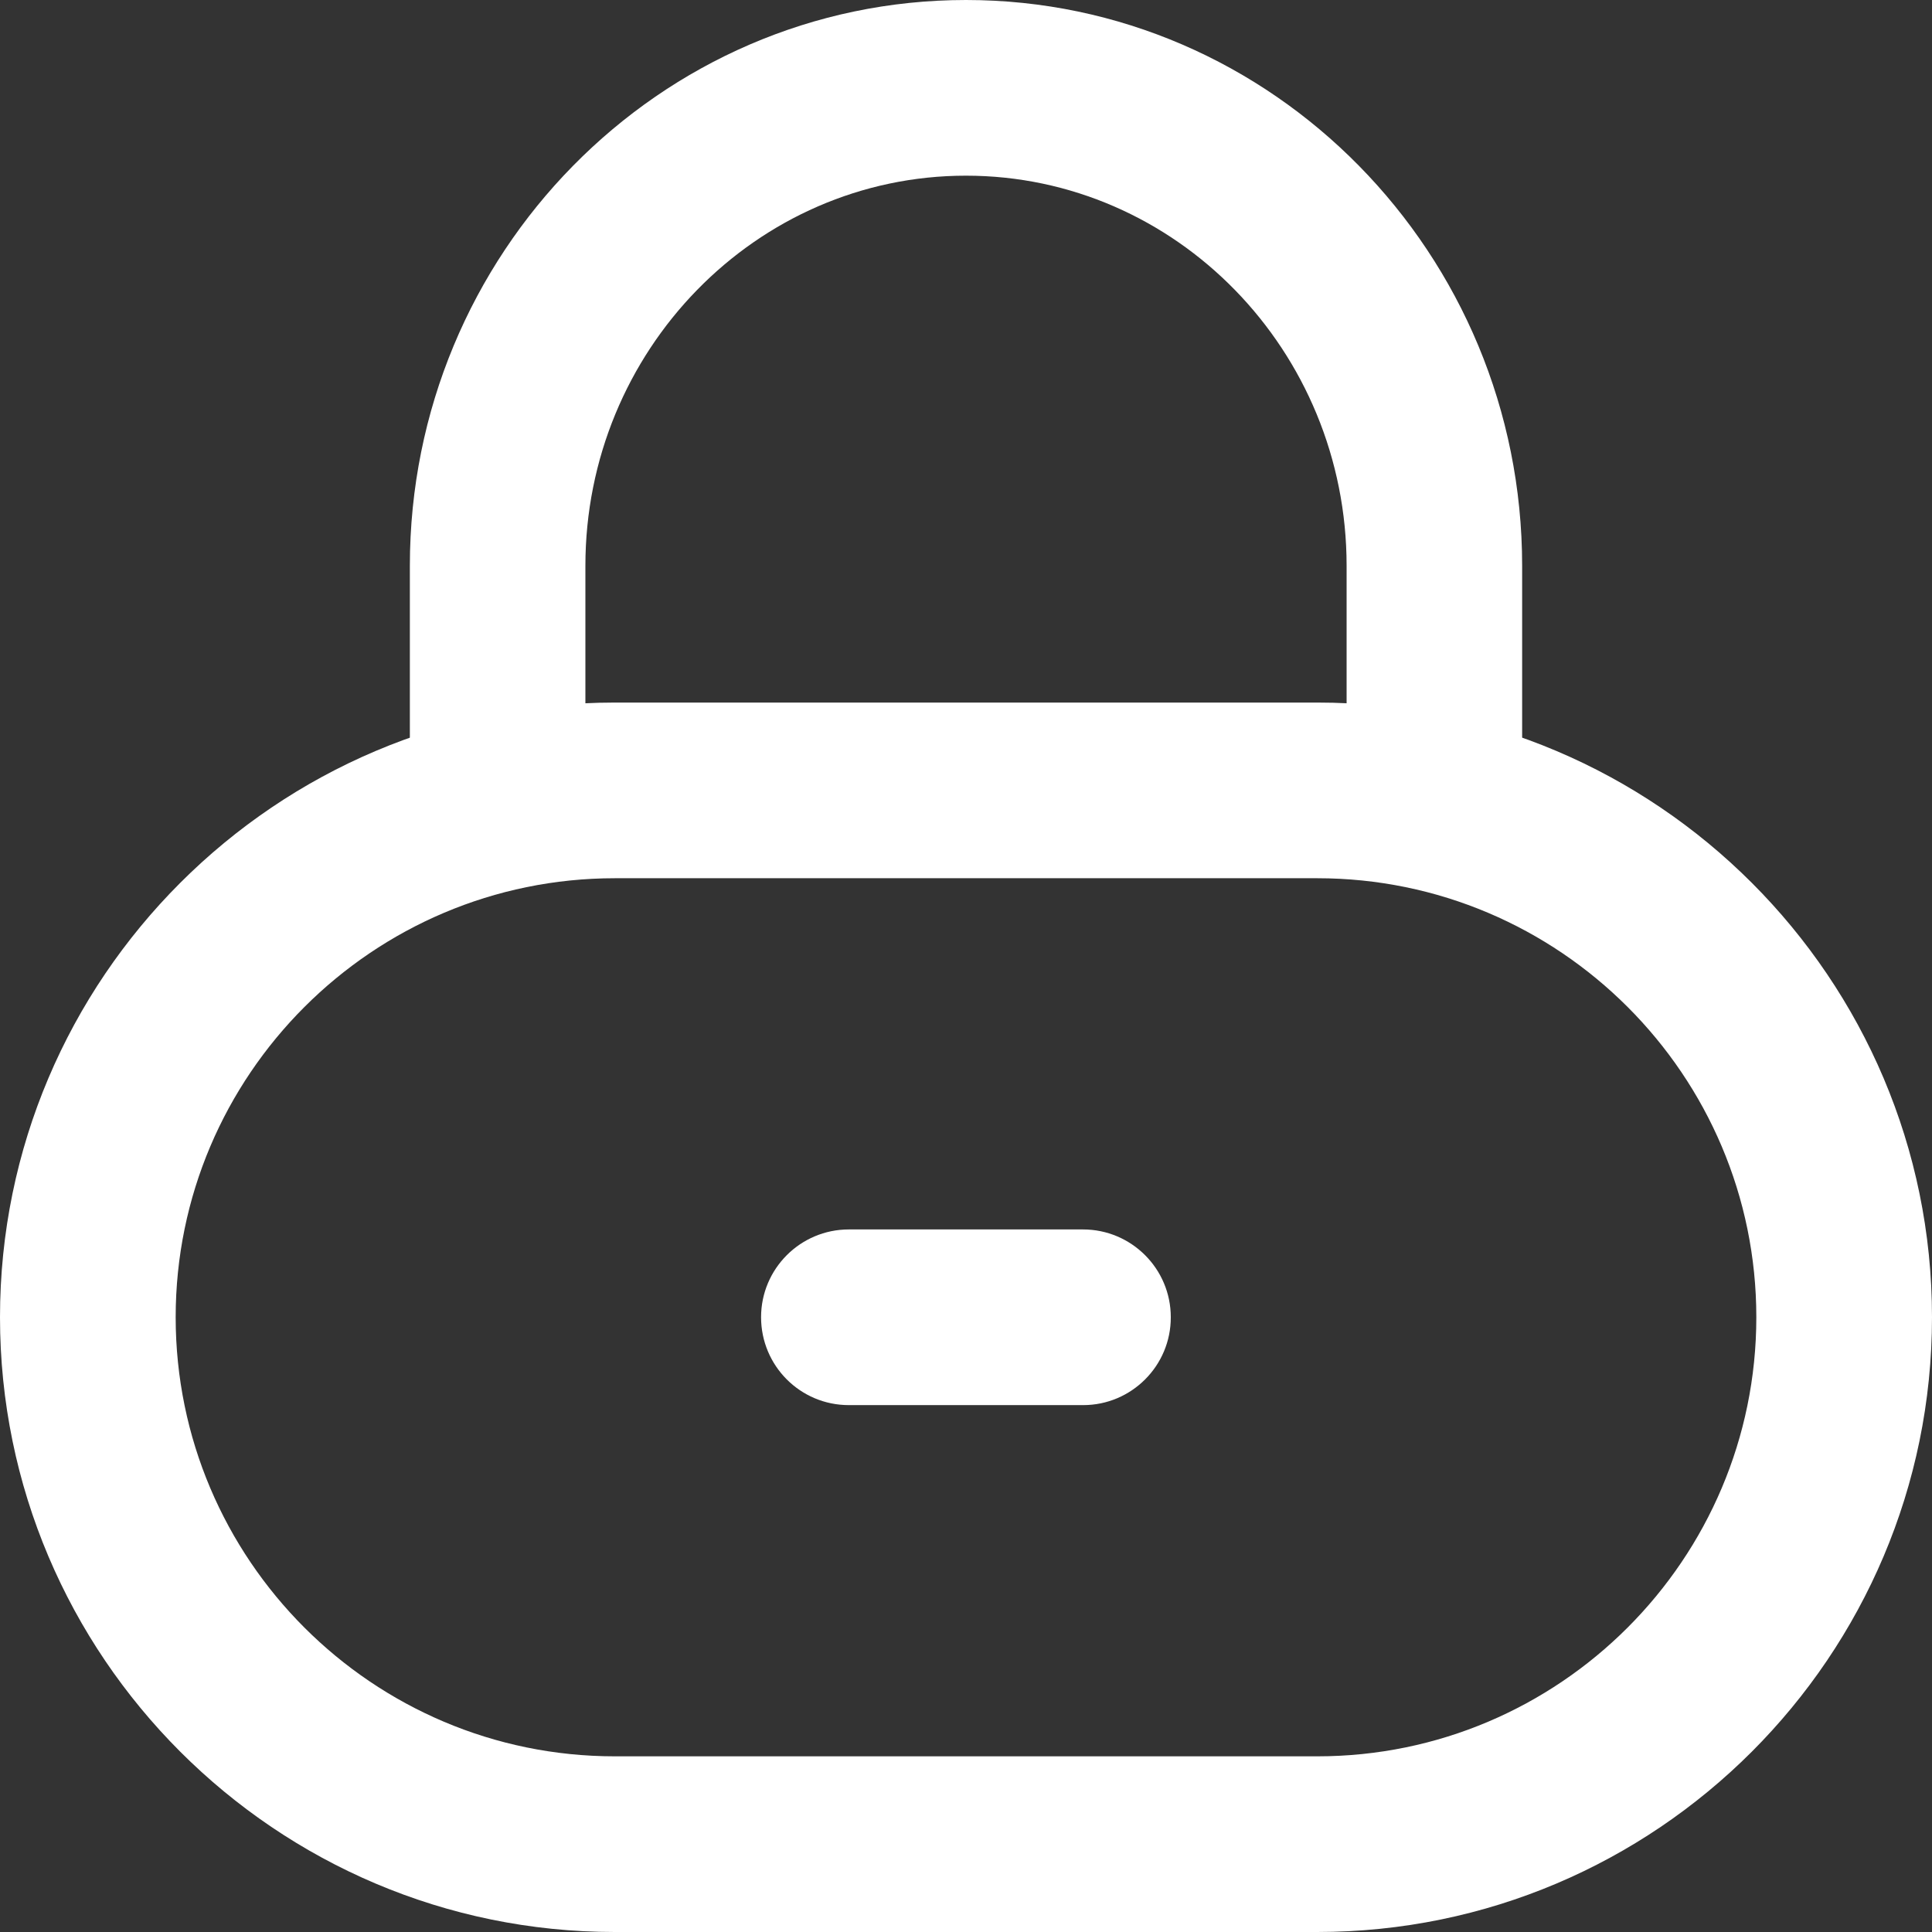
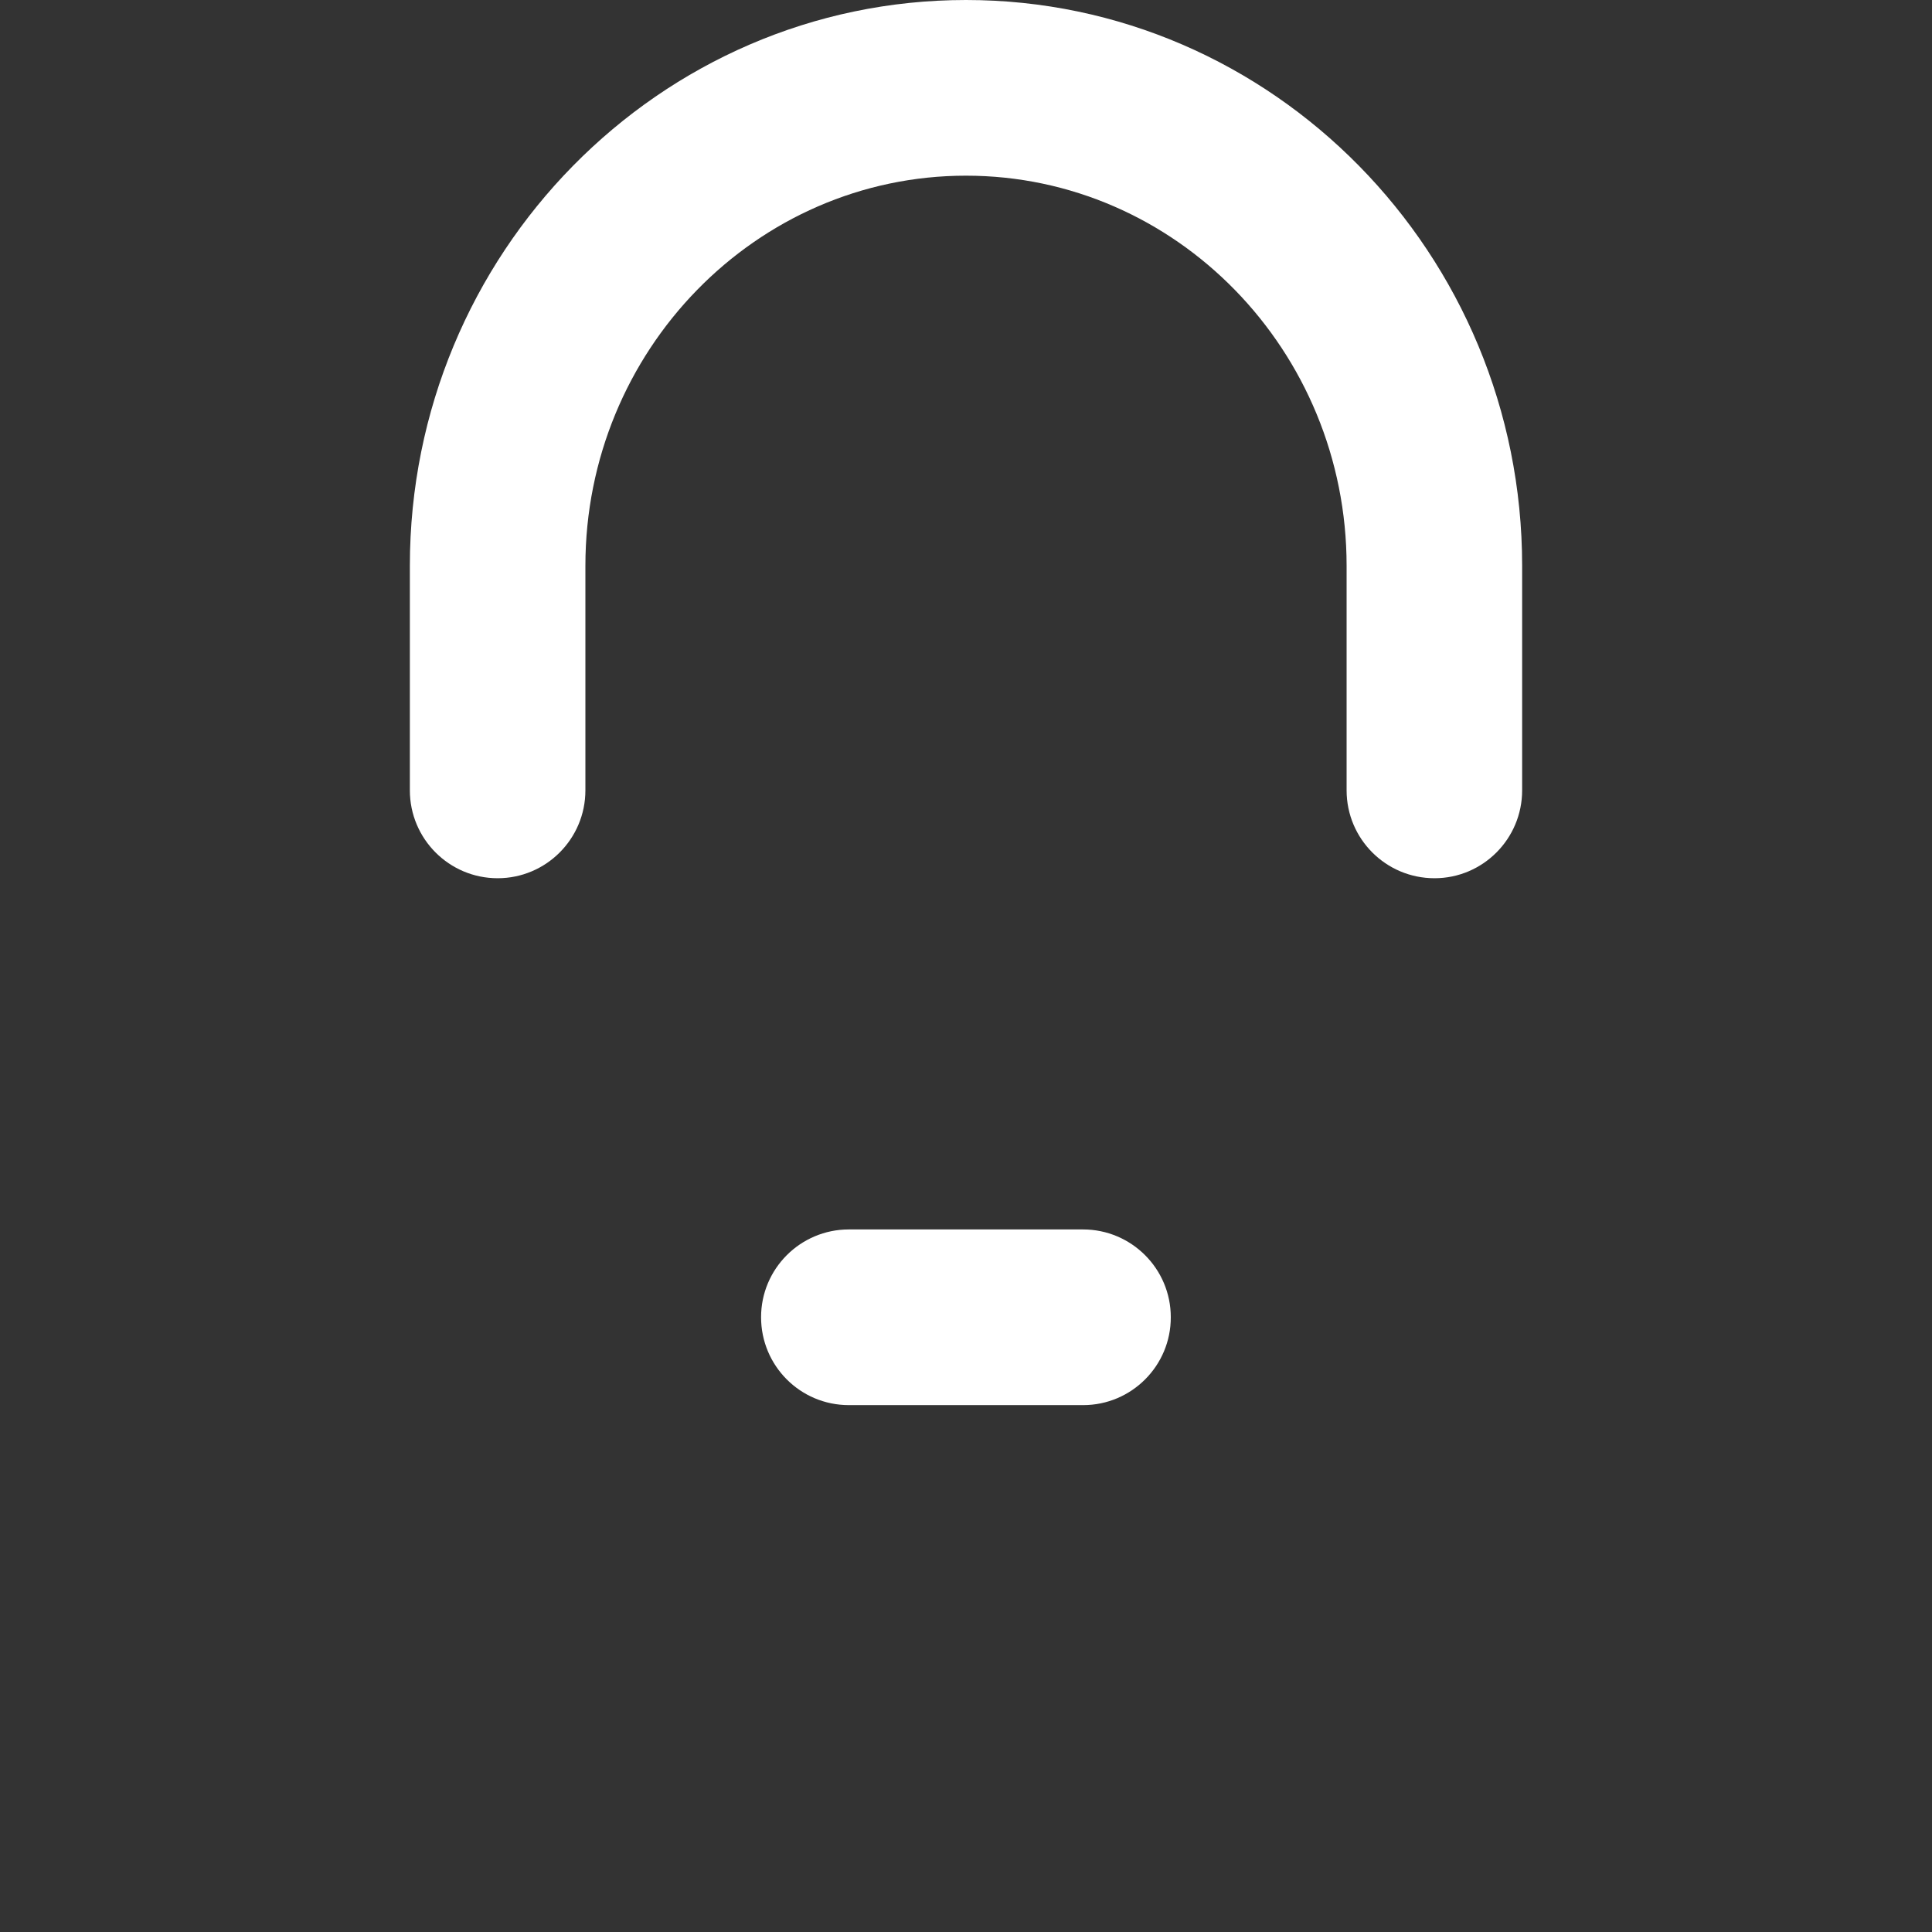
<svg xmlns="http://www.w3.org/2000/svg" version="1.1" id="Layer_1" x="0px" y="0px" width="14px" height="14px" viewBox="0 0 14 14" enable-background="new 0 0 14 14" xml:space="preserve">
  <rect x="0" y="0" width="14" height="14" fill="#333333" stroke="none" />
  <g>
-     <path fill="#FFFFFF" d="M9.545,14H4.455C1.999,14,0,12.002,0,9.545c0-2.456,1.999-4.454,4.455-4.454h5.091   C12.002,5.091,14,7.089,14,9.545C14,12.002,12.002,14,9.545,14z M4.455,6.364c-1.754,0-3.182,1.427-3.182,3.181   c0,1.755,1.427,3.182,3.182,3.182h5.091c1.754,0,3.181-1.427,3.181-3.182c0-1.754-1.427-3.181-3.181-3.181H4.455z" />
    <path fill="#FFFFFF" d="M10.395,6.364c-0.352,0-0.637-0.285-0.637-0.637V4.1c0-1.559-1.237-2.827-2.758-2.827   S4.242,2.541,4.242,4.1v1.627c0,0.352-0.285,0.637-0.636,0.637S2.97,6.079,2.97,5.727V4.1C2.97,1.839,4.778,0,7,0   s4.03,1.839,4.03,4.1v1.627C11.03,6.079,10.745,6.364,10.395,6.364z" />
    <path fill="#FFFFFF" d="M7.849,10.182H6.151c-0.352,0-0.636-0.285-0.636-0.637c0-0.351,0.285-0.636,0.636-0.636h1.697   c0.351,0,0.636,0.285,0.636,0.636C8.485,9.896,8.2,10.182,7.849,10.182z" />
  </g>
</svg>